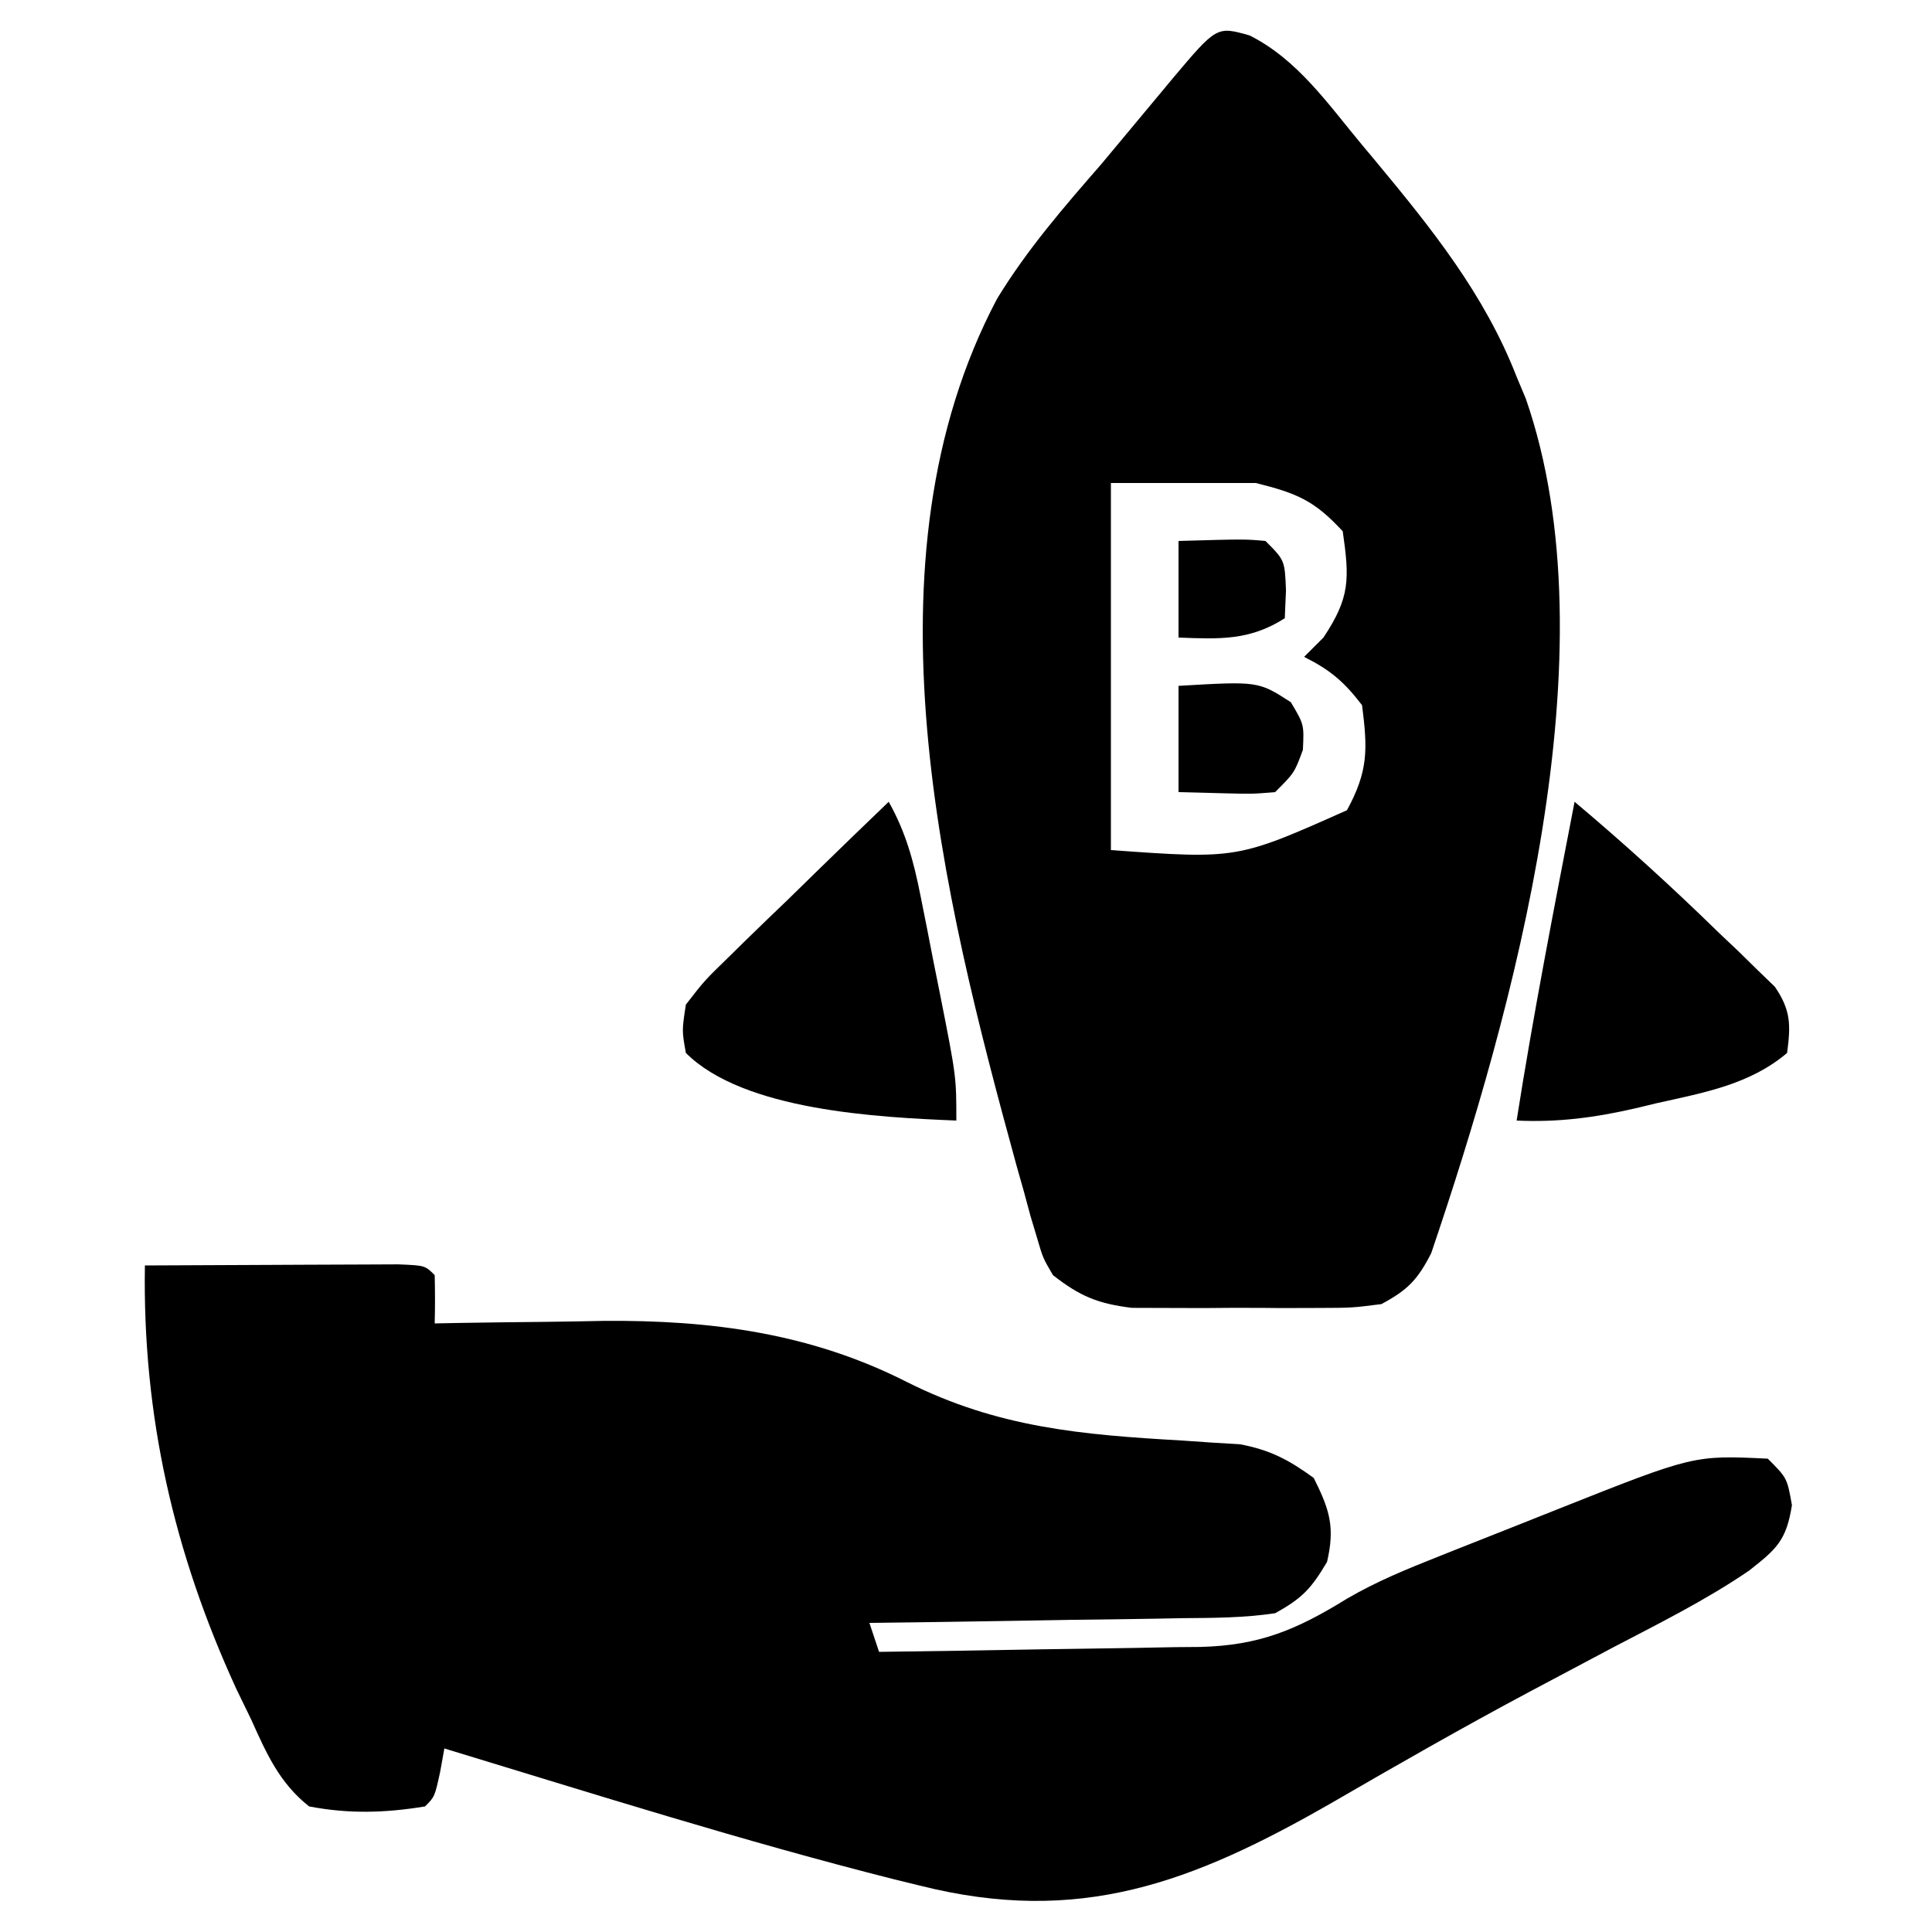
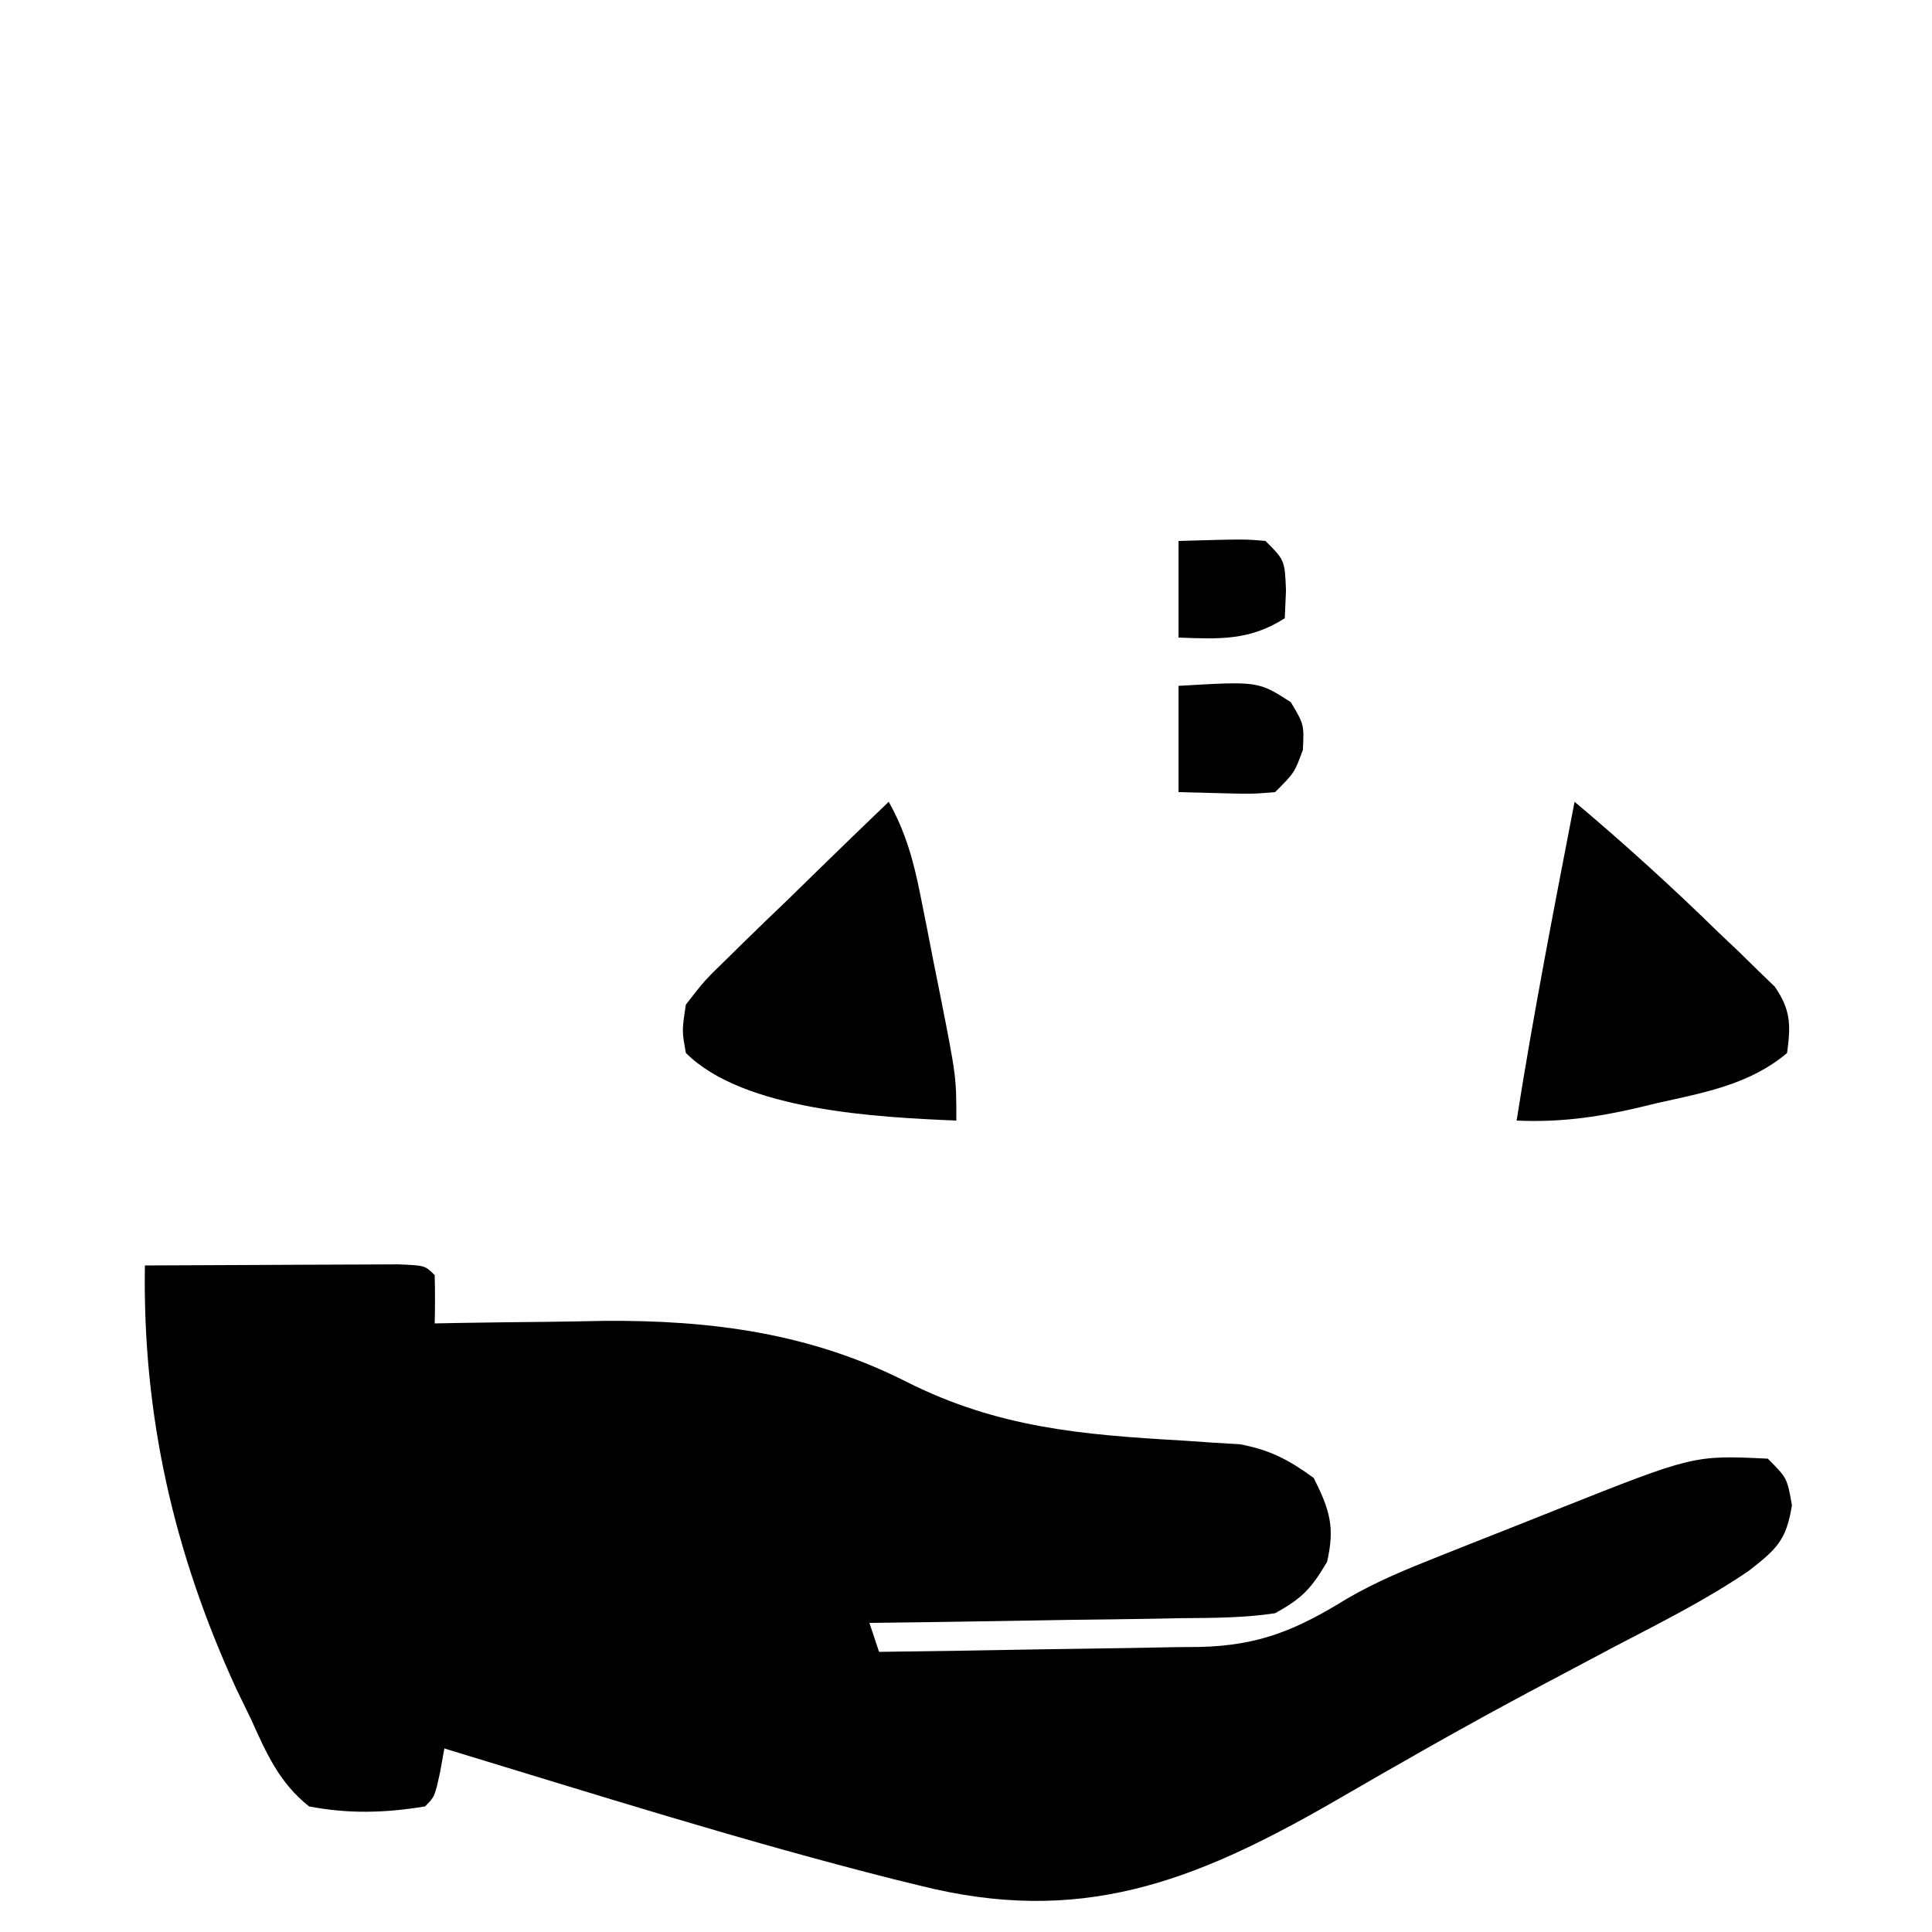
<svg xmlns="http://www.w3.org/2000/svg" width="200" height="200">
  <path d="M0 0 C4.112 -0.025 8.223 -0.043 12.335 -0.055 C13.735 -0.06 15.135 -0.067 16.534 -0.075 C18.542 -0.088 20.551 -0.093 22.559 -0.098 C24.373 -0.106 24.373 -0.106 26.224 -0.114 C29 0 29 0 30 1 C30.041 2.666 30.043 4.334 30 6 C31.216 5.976 31.216 5.976 32.456 5.952 C35.529 5.901 38.602 5.863 41.676 5.835 C43.634 5.813 45.591 5.775 47.549 5.736 C58.629 5.652 68.919 7.007 78.875 12.062 C88.305 16.801 96.994 17.53 107.371 18.123 C108.406 18.195 109.441 18.266 110.508 18.34 C111.91 18.423 111.91 18.423 113.34 18.508 C116.472 19.087 118.434 20.129 121 22 C122.647 25.293 123.214 27.082 122.375 30.688 C120.733 33.45 119.832 34.436 117 36 C113.813 36.479 110.641 36.489 107.422 36.512 C106.495 36.53 105.569 36.548 104.614 36.566 C101.659 36.62 98.705 36.654 95.75 36.688 C93.745 36.721 91.74 36.755 89.734 36.791 C84.823 36.876 79.912 36.943 75 37 C75.33 37.99 75.66 38.98 76 40 C81.587 39.931 87.174 39.843 92.76 39.738 C94.659 39.704 96.558 39.676 98.458 39.654 C101.193 39.62 103.929 39.568 106.664 39.512 C107.508 39.505 108.352 39.499 109.222 39.492 C115.364 39.34 119.195 37.732 124.441 34.493 C127.511 32.702 130.641 31.428 133.945 30.117 C134.597 29.857 135.249 29.598 135.92 29.33 C137.987 28.508 140.056 27.691 142.125 26.875 C143.522 26.319 144.919 25.763 146.316 25.207 C160.339 19.635 160.339 19.635 168 20 C170 22 170 22 170.5 24.812 C169.924 28.484 168.9 29.362 166.056 31.596 C161.621 34.624 156.815 37.016 152.062 39.5 C149.728 40.736 147.394 41.974 145.062 43.215 C144.473 43.528 143.884 43.841 143.277 44.163 C136.376 47.843 129.592 51.727 122.826 55.648 C108.405 63.922 96.705 68.365 80.188 64.188 C79.342 63.981 78.496 63.775 77.624 63.562 C61.939 59.6 46.476 54.701 31 50 C30.856 50.804 30.711 51.609 30.562 52.438 C30 55 30 55 29 56 C24.879 56.679 21.109 56.789 17 56 C13.919 53.565 12.595 50.536 11 47 C10.49 45.948 9.979 44.896 9.453 43.812 C2.988 29.729 -0.253 15.526 0 0 Z " fill="#000000" transform="translate(15,131)" />
-   <path d="M0 0 C4.983 2.514 8.109 7.1 11.633 11.328 C12.327 12.159 12.327 12.159 13.036 13.006 C18.83 19.983 24.312 26.795 27.633 35.328 C27.949 36.082 28.264 36.836 28.59 37.613 C37.665 63.762 27.289 101.022 18.791 126.06 C17.389 128.805 16.355 129.875 13.633 131.328 C10.596 131.716 10.596 131.716 7.074 131.727 C5.165 131.732 5.165 131.732 3.217 131.738 C2.226 131.729 2.226 131.729 1.216 131.719 C-0.795 131.703 -2.804 131.719 -4.814 131.738 C-6.726 131.732 -6.726 131.732 -8.676 131.727 C-9.839 131.723 -11.002 131.72 -12.201 131.716 C-15.723 131.284 -17.585 130.509 -20.367 128.328 C-21.406 126.548 -21.406 126.548 -21.992 124.539 C-22.221 123.775 -22.45 123.011 -22.687 122.224 C-22.911 121.392 -23.136 120.56 -23.367 119.703 C-23.615 118.829 -23.863 117.956 -24.118 117.055 C-31.804 89.051 -40.481 54.367 -26.152 27.258 C-23.057 22.178 -19.266 17.802 -15.367 13.328 C-14.38 12.149 -13.396 10.968 -12.414 9.785 C-11.42 8.591 -10.425 7.397 -9.43 6.203 C-8.957 5.634 -8.484 5.065 -7.997 4.479 C-3.408 -0.967 -3.408 -0.967 0 0 Z M-14.367 46.328 C-14.367 58.868 -14.367 71.408 -14.367 84.328 C-1.295 85.269 -1.295 85.269 10.07 80.203 C12.278 76.141 12.217 73.929 11.633 69.328 C9.763 66.897 8.351 65.687 5.633 64.328 C6.293 63.668 6.953 63.008 7.633 62.328 C10.403 58.173 10.338 56.261 9.633 51.328 C6.678 48.127 4.895 47.394 0.633 46.328 C-4.317 46.328 -9.267 46.328 -14.367 46.328 Z " fill="#000000" transform="translate(129.367,3.672)" />
  <path d="M0 0 C1.78 3.181 2.58 6.152 3.289 9.719 C3.508 10.816 3.727 11.913 3.953 13.043 C4.175 14.184 4.397 15.325 4.625 16.5 C4.969 18.211 4.969 18.211 5.32 19.957 C7 28.465 7 28.465 7 33 C-1.096 32.663 -15.018 31.982 -21 26 C-21.412 23.693 -21.412 23.693 -21 21 C-19.072 18.505 -19.072 18.505 -16.406 15.918 C-15.94 15.459 -15.474 15 -14.994 14.527 C-13.507 13.068 -12.004 11.628 -10.5 10.188 C-9.487 9.2 -8.475 8.211 -7.465 7.221 C-4.989 4.8 -2.499 2.396 0 0 Z " fill="#000000" transform="translate(92,83)" />
  <path d="M0 0 C5.164 4.345 10.114 8.843 14.938 13.562 C15.621 14.209 16.305 14.855 17.01 15.521 C17.655 16.155 18.3 16.789 18.965 17.441 C19.549 18.005 20.133 18.569 20.734 19.151 C22.4 21.584 22.38 23.111 22 26 C18.153 29.268 13.378 30.112 8.562 31.188 C7.456 31.453 7.456 31.453 6.326 31.725 C2.137 32.689 -1.671 33.199 -6 33 C-4.262 21.951 -2.12 10.98 0 0 Z " fill="#000000" transform="translate(163,83)" />
  <path d="M0 0 C8.246 -0.485 8.246 -0.485 11.625 1.688 C13 4 13 4 12.875 6.625 C12 9 12 9 10 11 C7.617 11.195 7.617 11.195 4.875 11.125 C2.462 11.063 2.462 11.063 0 11 C0 7.37 0 3.74 0 0 Z " fill="#000000" transform="translate(122,71)" />
  <path d="M0 0 C6.836 -0.195 6.836 -0.195 9 0 C11 2 11 2 11.125 5.125 C11.084 6.074 11.043 7.022 11 8 C7.366 10.326 4.229 10.163 0 10 C0 6.7 0 3.4 0 0 Z " fill="#000000" transform="translate(122,56)" />
</svg>